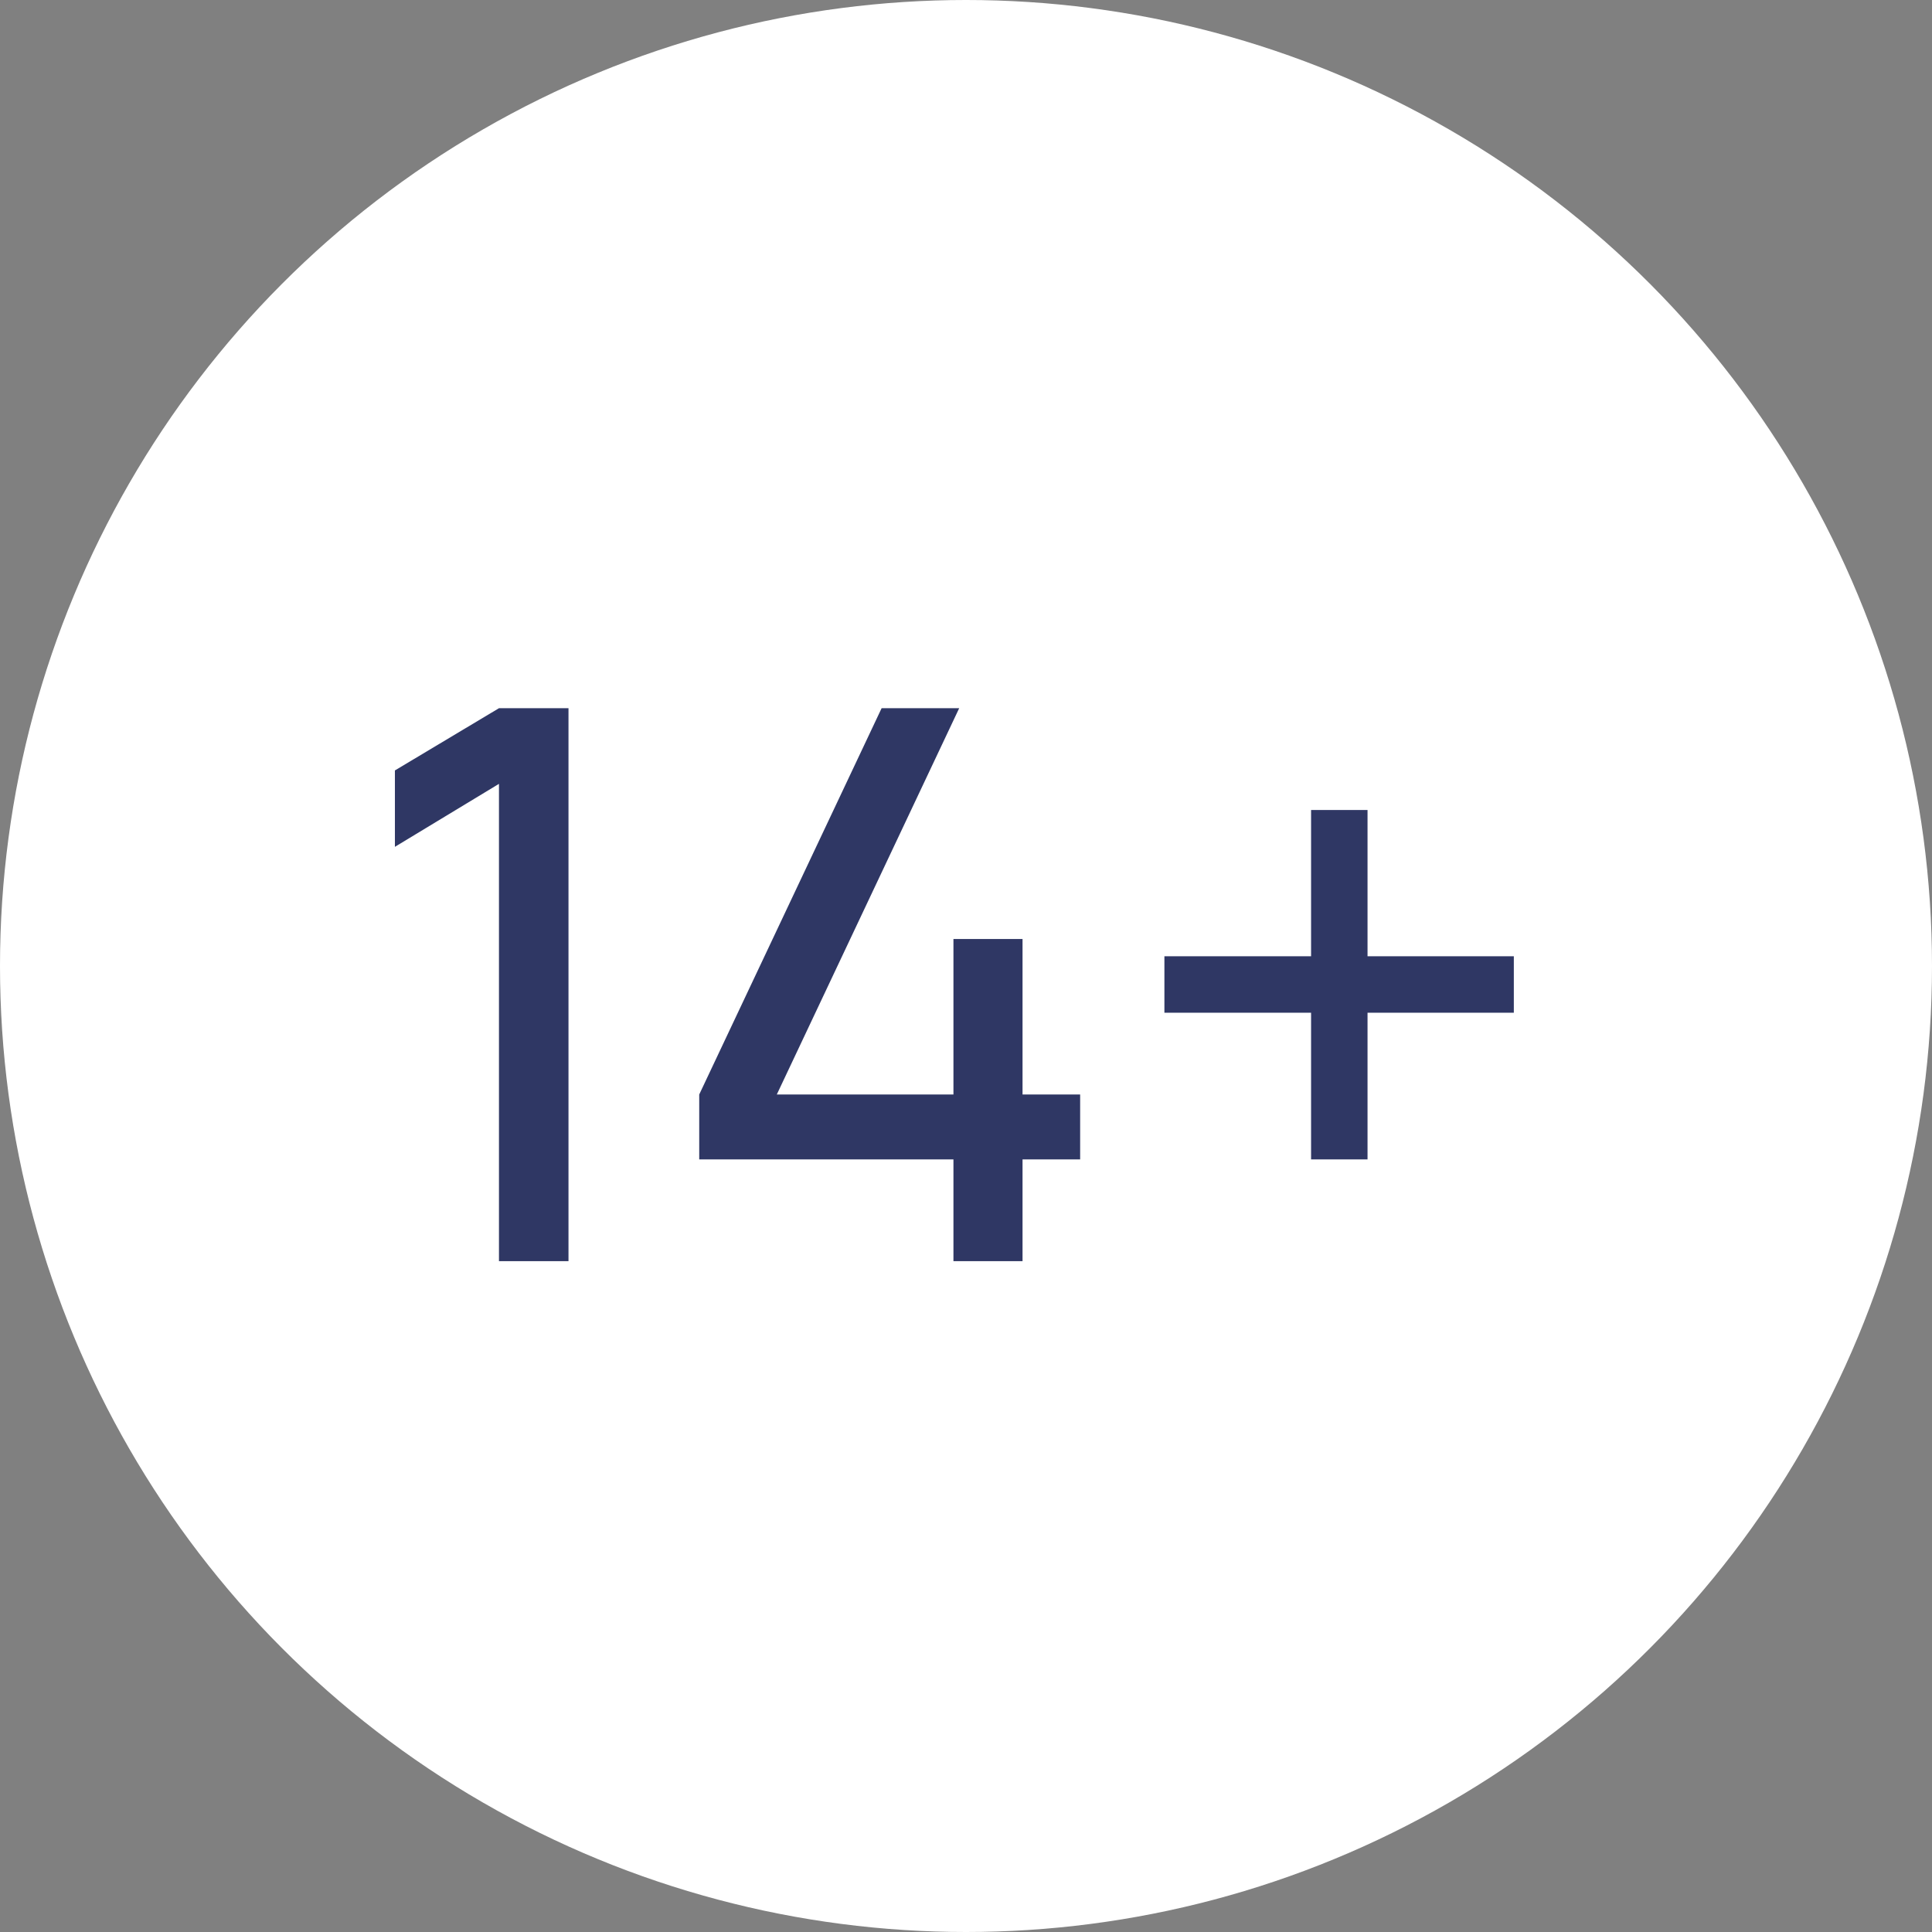
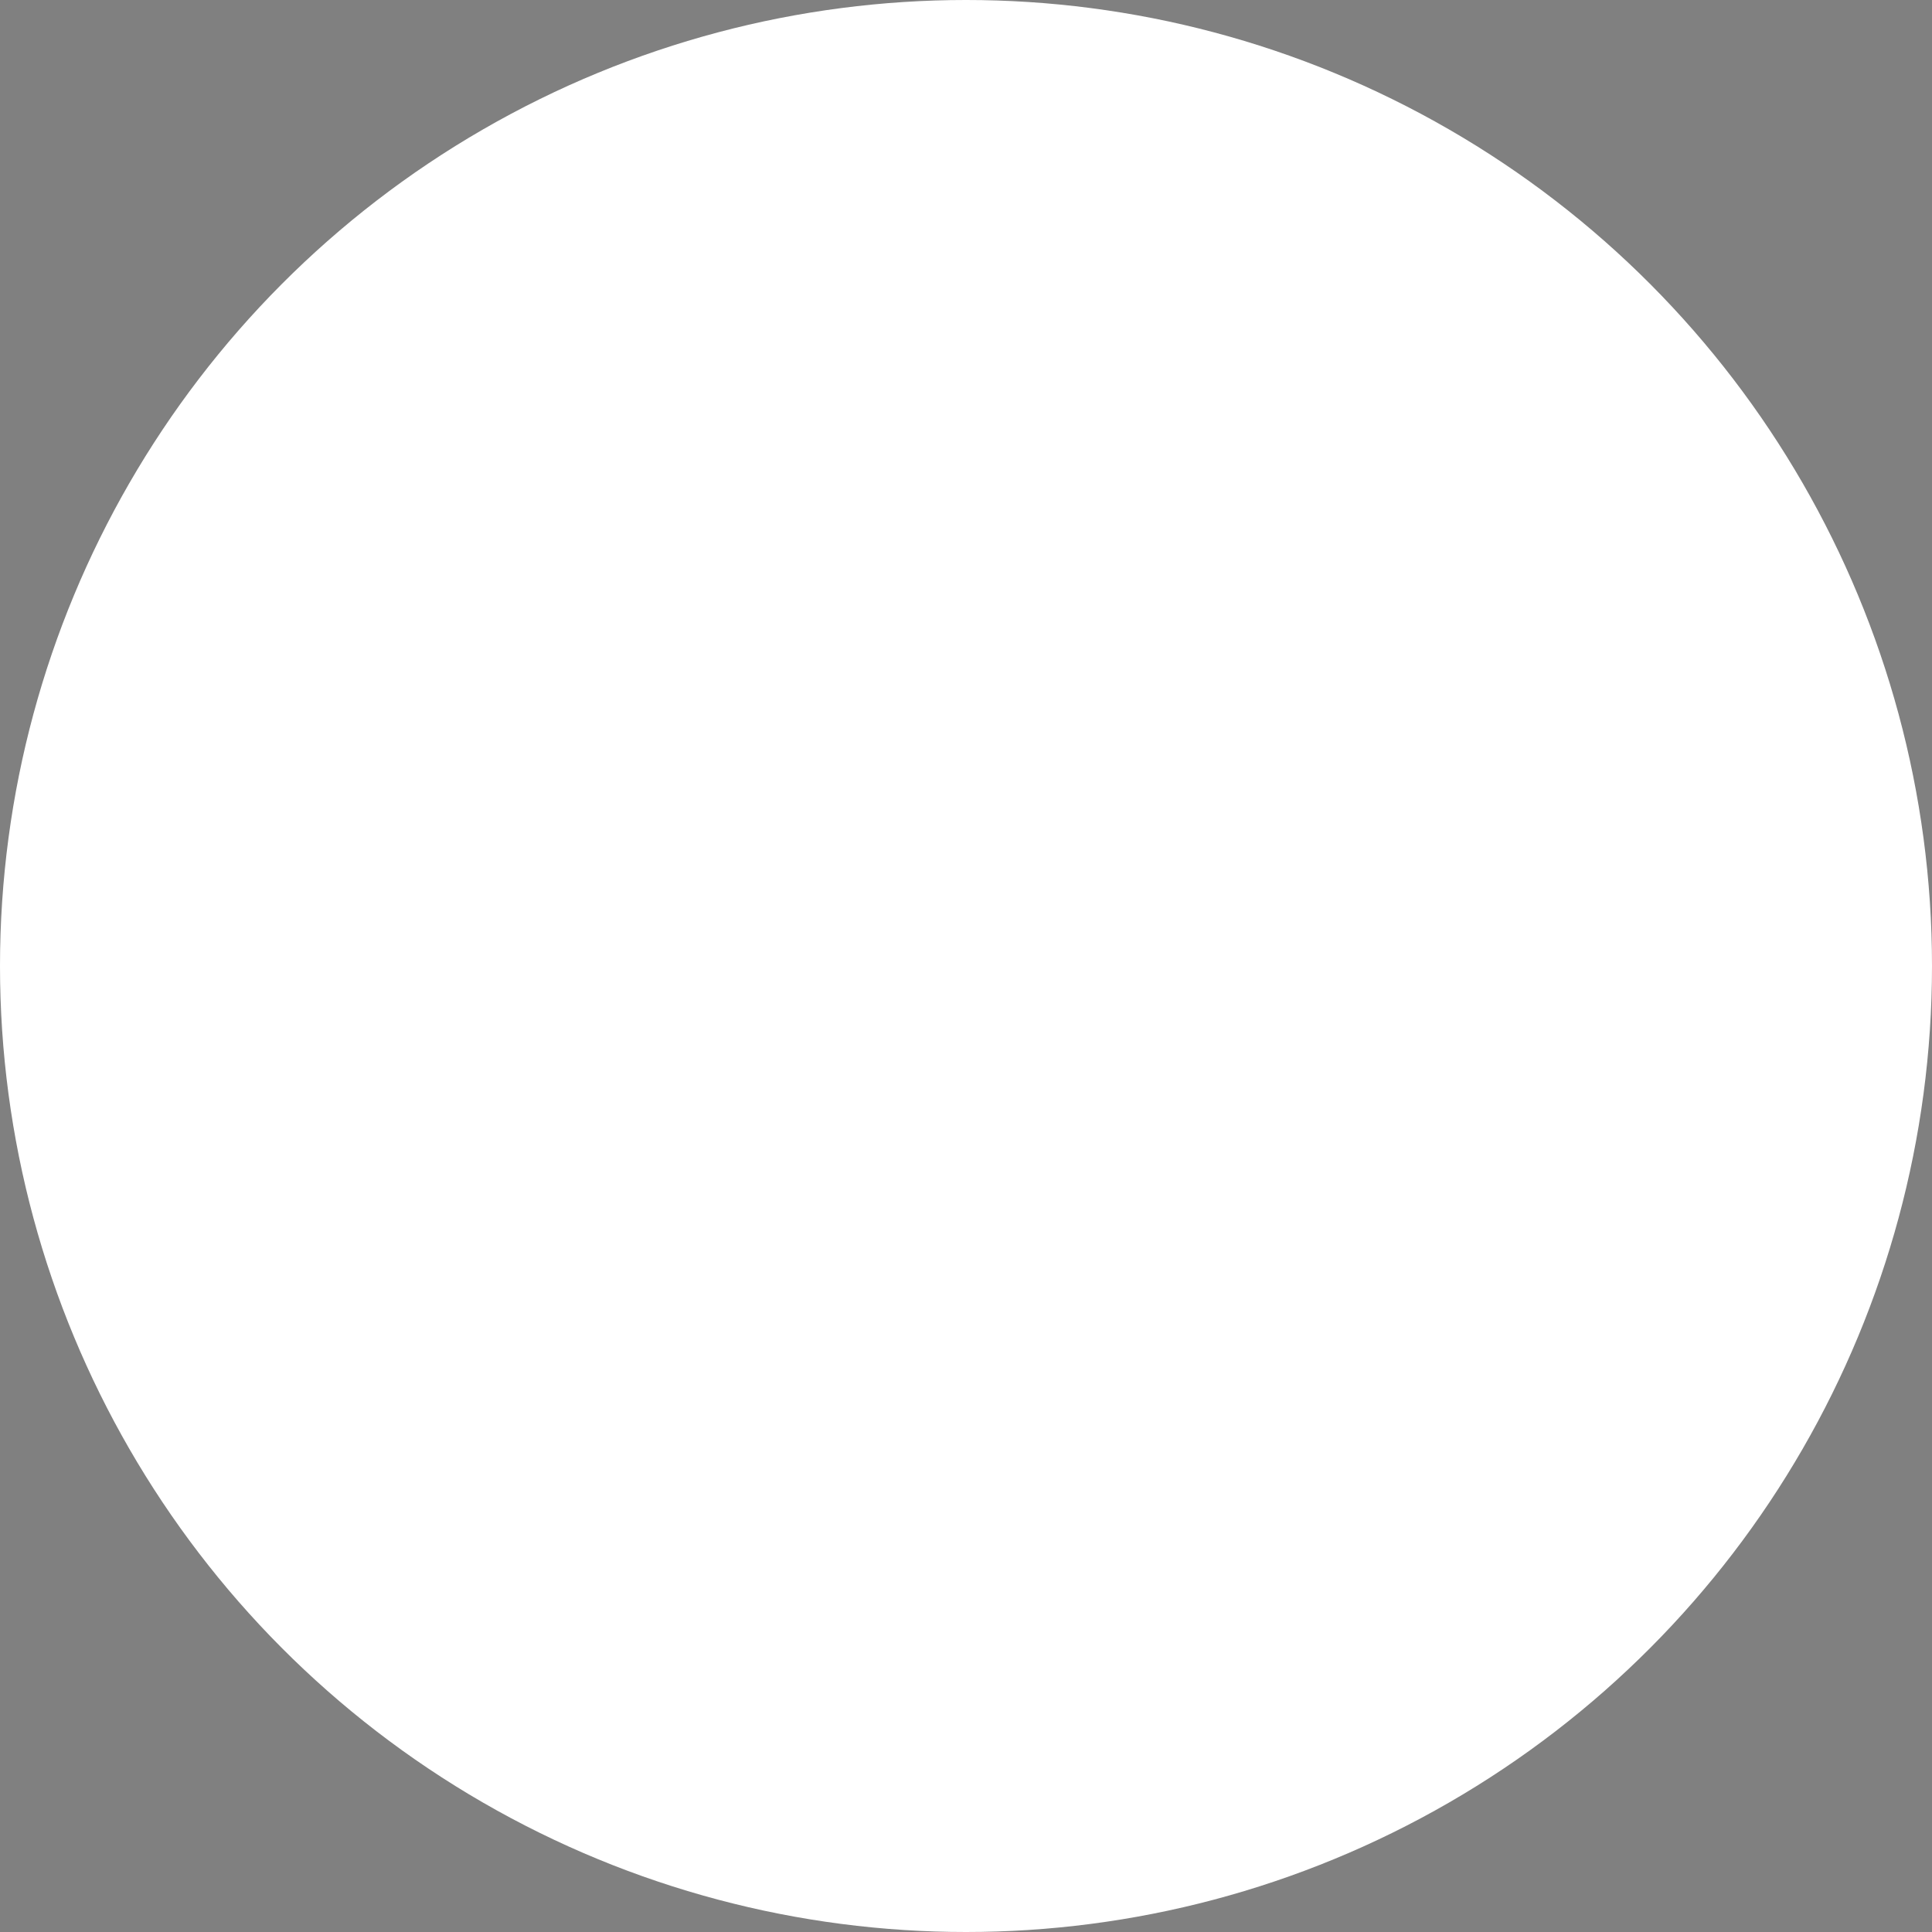
<svg xmlns="http://www.w3.org/2000/svg" width="72" height="72" viewBox="0 0 72 72" fill="none">
  <rect x="0" y="0" width="72" height="72" fill="#808080" stroke="none" />
  <circle cx="36" cy="36" r="36" fill="white" />
-   <path d="M18.595 47V29.212L14.717 31.559V28.712L18.595 26.393H21.186V47H18.595ZM35.532 47V43.208H26.058V40.789L32.855 26.393H35.746L28.949 40.789H35.532V34.994H38.107V40.789H40.254V43.208H38.107V47H35.532ZM48.86 43.208V37.741H43.394V35.638H48.86V30.186H50.964V35.638H56.416V37.741H50.964V43.208H48.86Z" fill="#2F3764" />
</svg>